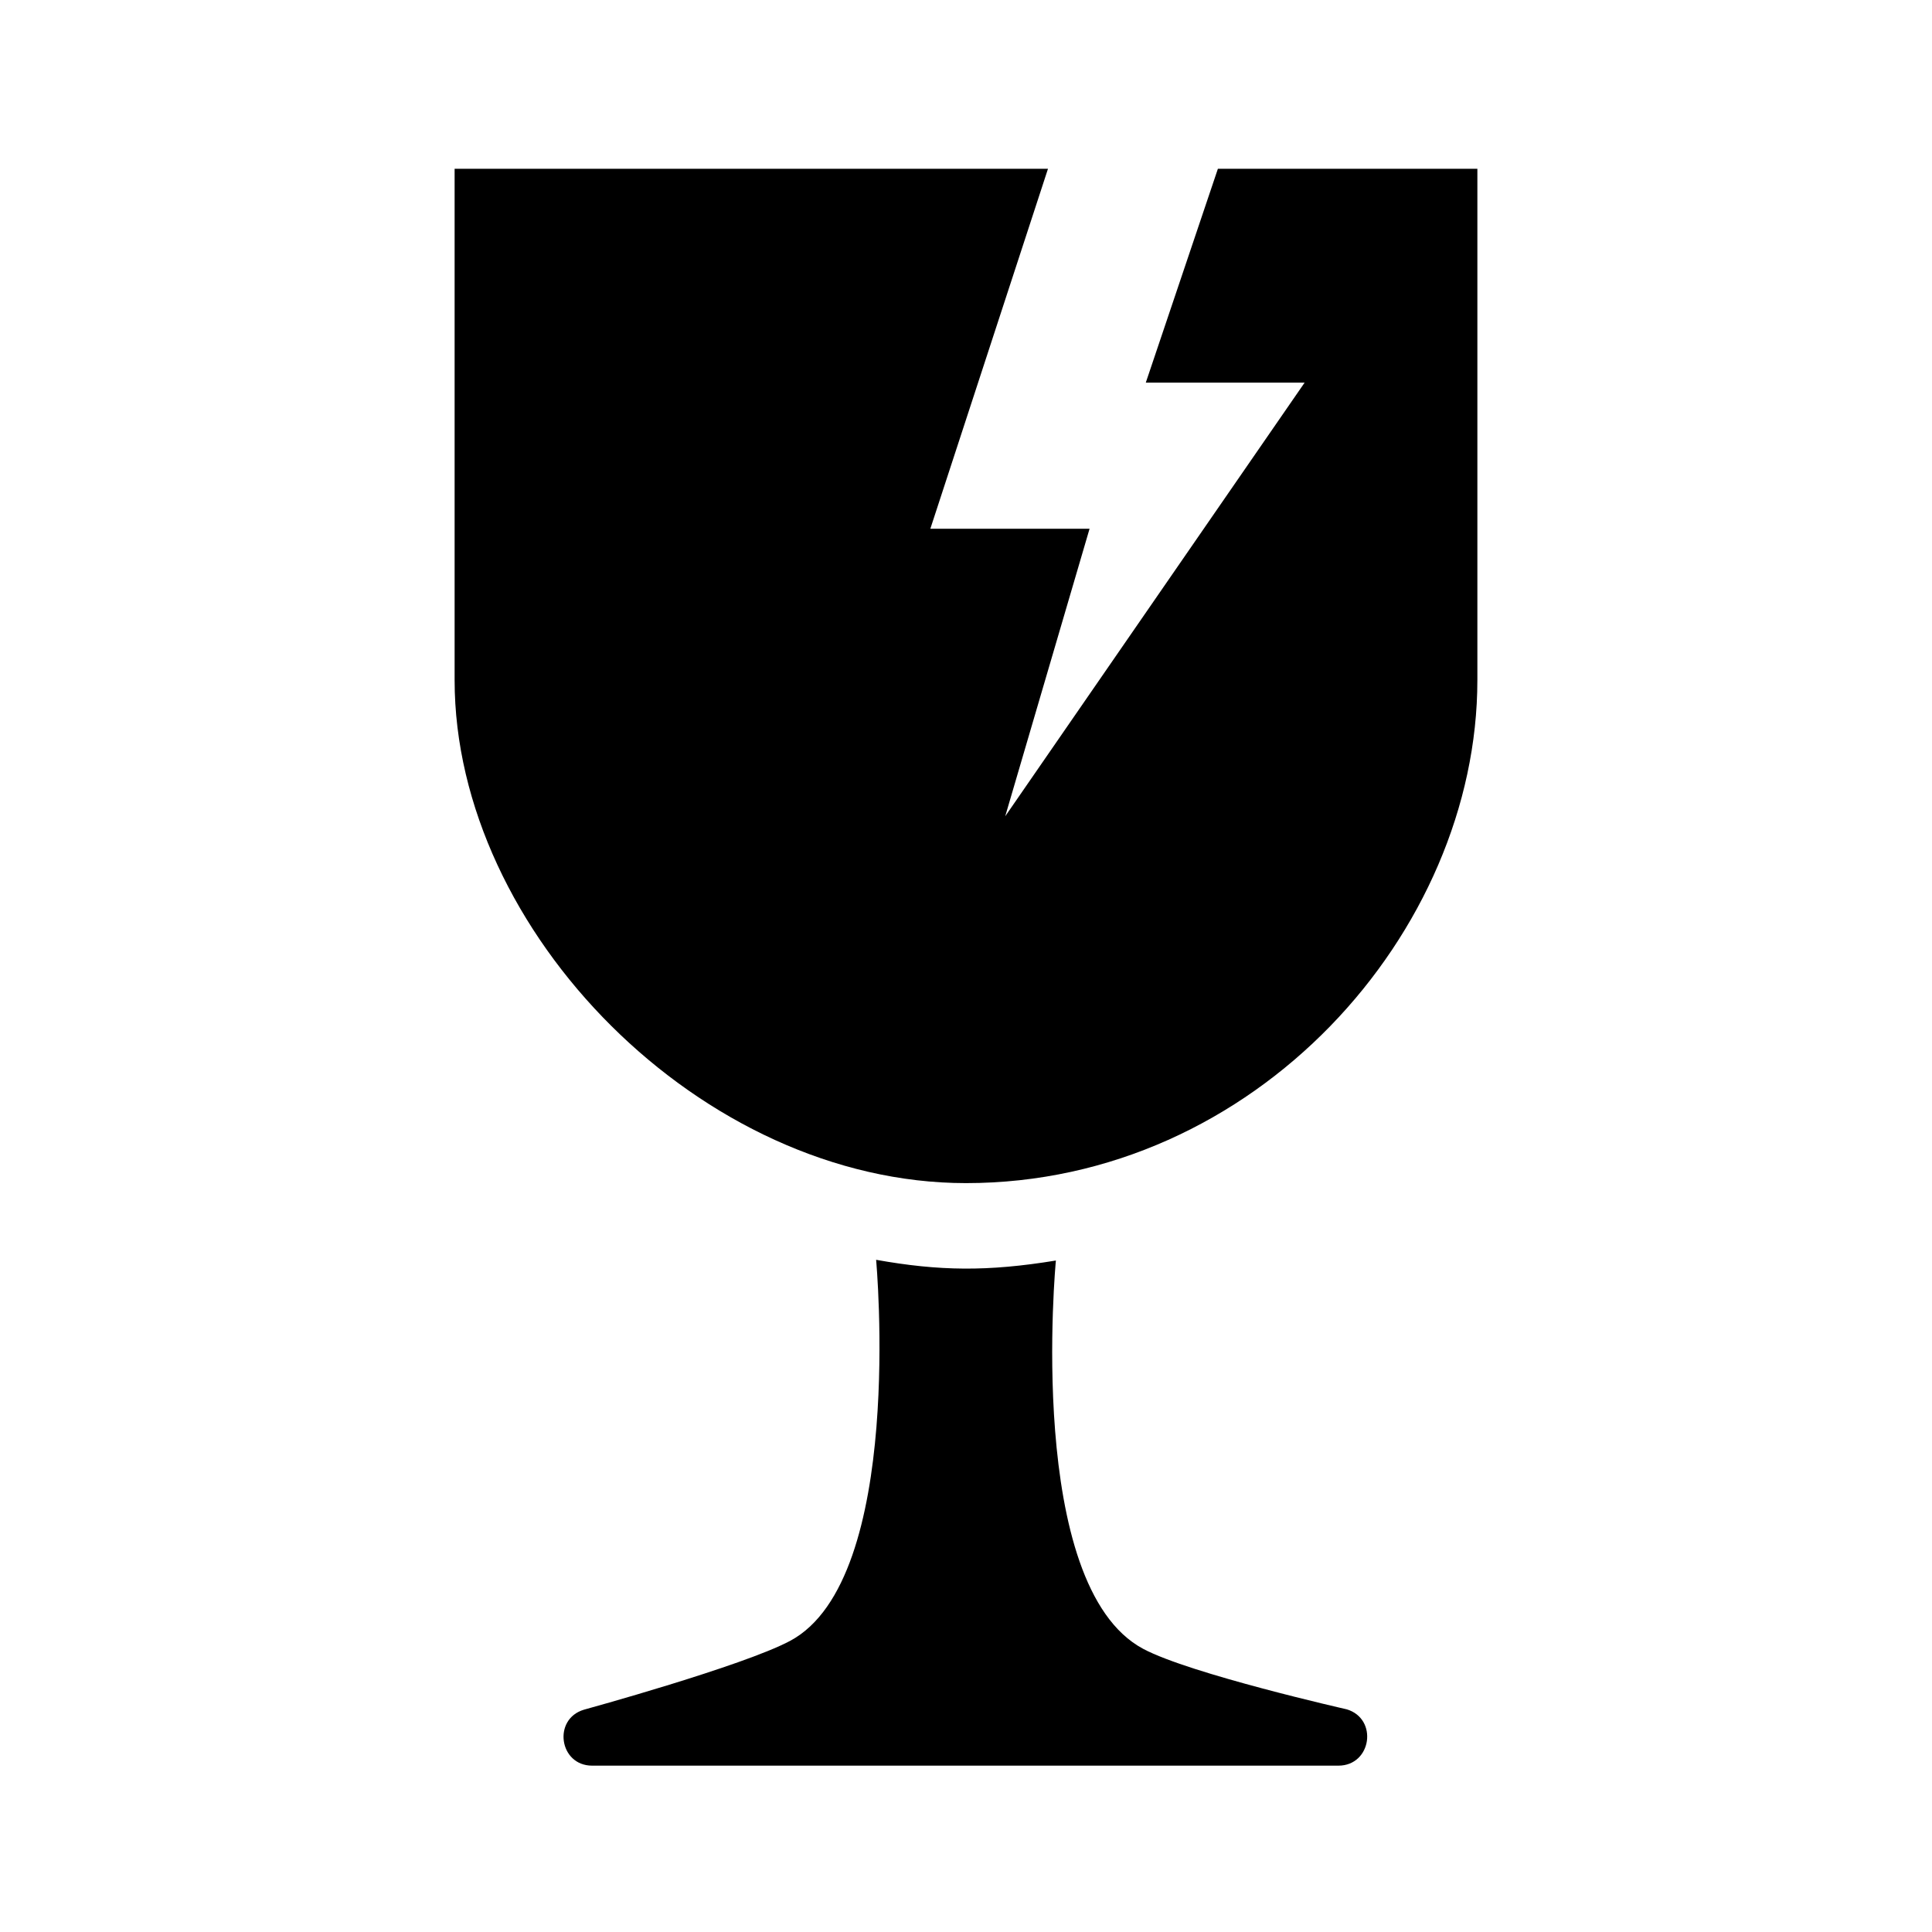
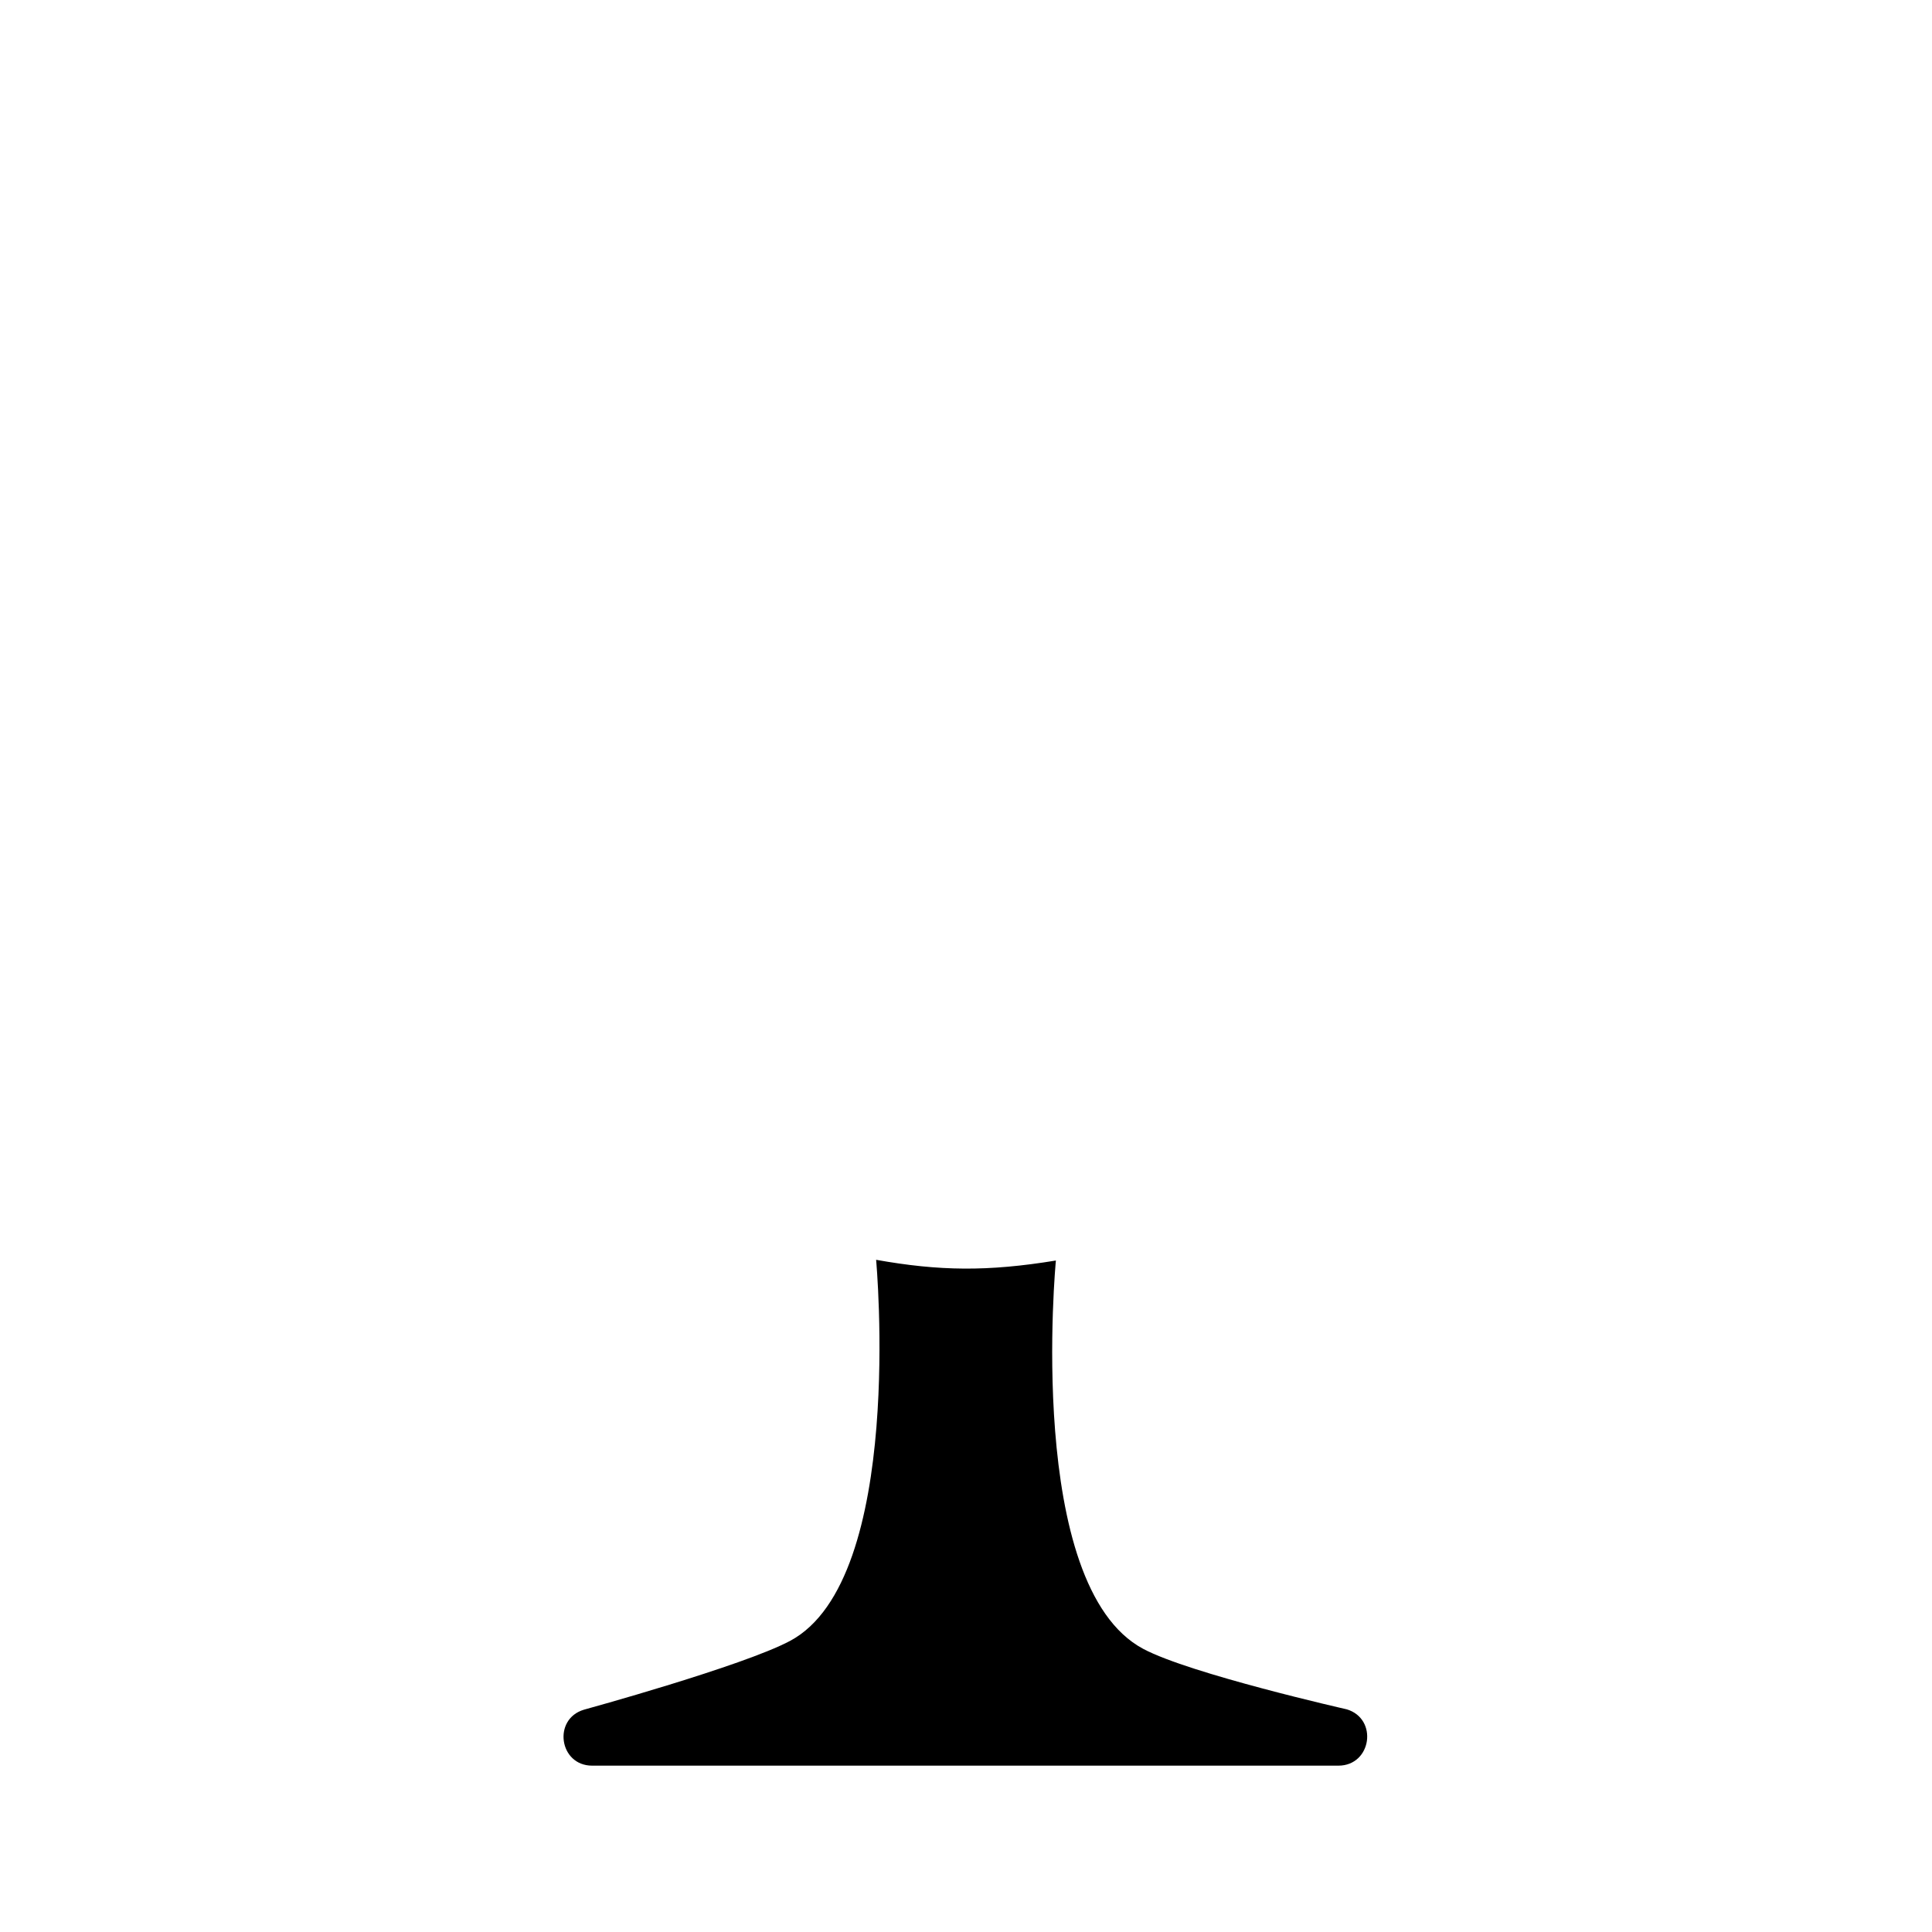
<svg xmlns="http://www.w3.org/2000/svg" fill="#000000" width="800px" height="800px" version="1.1" viewBox="144 144 512 512">
  <g>
-     <path d="m535.52 324.25v-135.52h-68.766l-19.105 56.668h42.094l-79.352 114.93 22.355-76.203h-42.195l31.176-95.395h-157.25v135.52c0 66.672 65.613 133.29 135.52 133.29 76.828 0 135.52-66.617 135.52-133.29z" />
    <path d="m500.86 596.98s-41.516-9.395-53.918-16.027c-31.367-16.773-23.121-102.9-23.121-102.9-18.121 2.969-30.914 2.797-47.641-0.191 0 0 7.809 84.629-22.781 100.98-12.488 6.676-54.637 18.242-54.637 18.242-8.375 2.488-6.574 14.832 2.156 14.832h197.77c8.797 0 10.609-12.434 2.172-14.941z" />
  </g>
</svg>